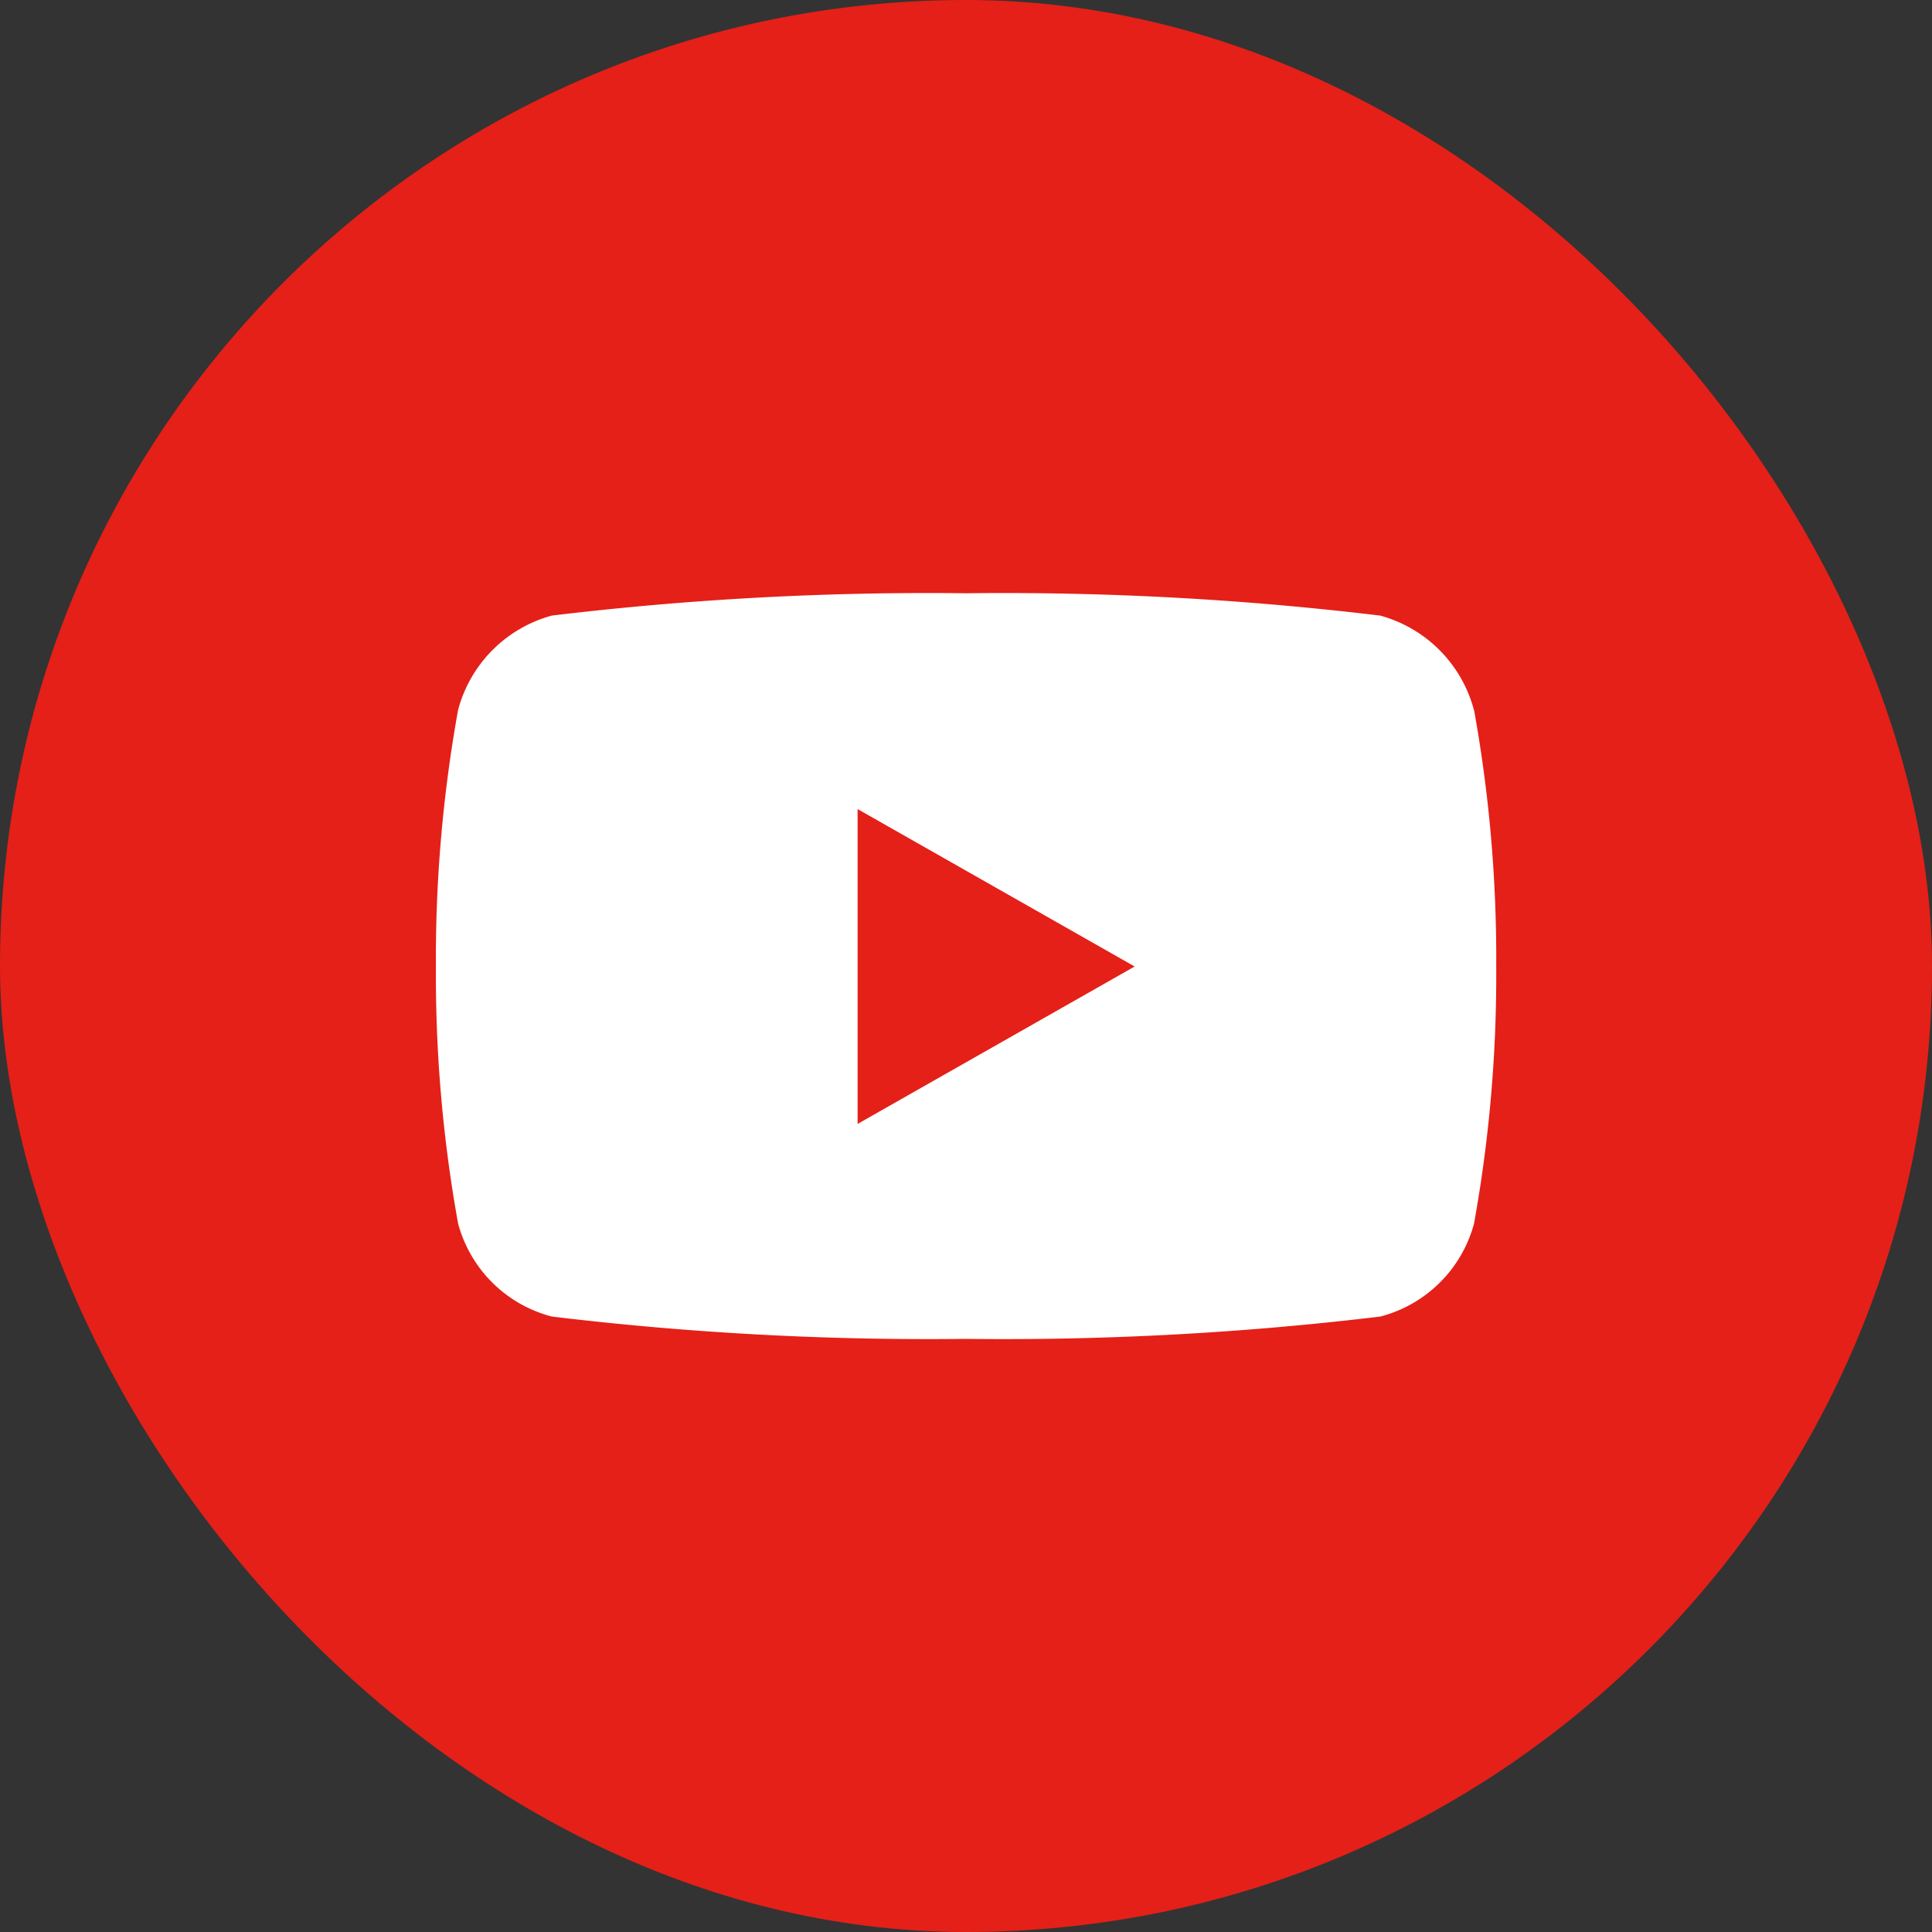
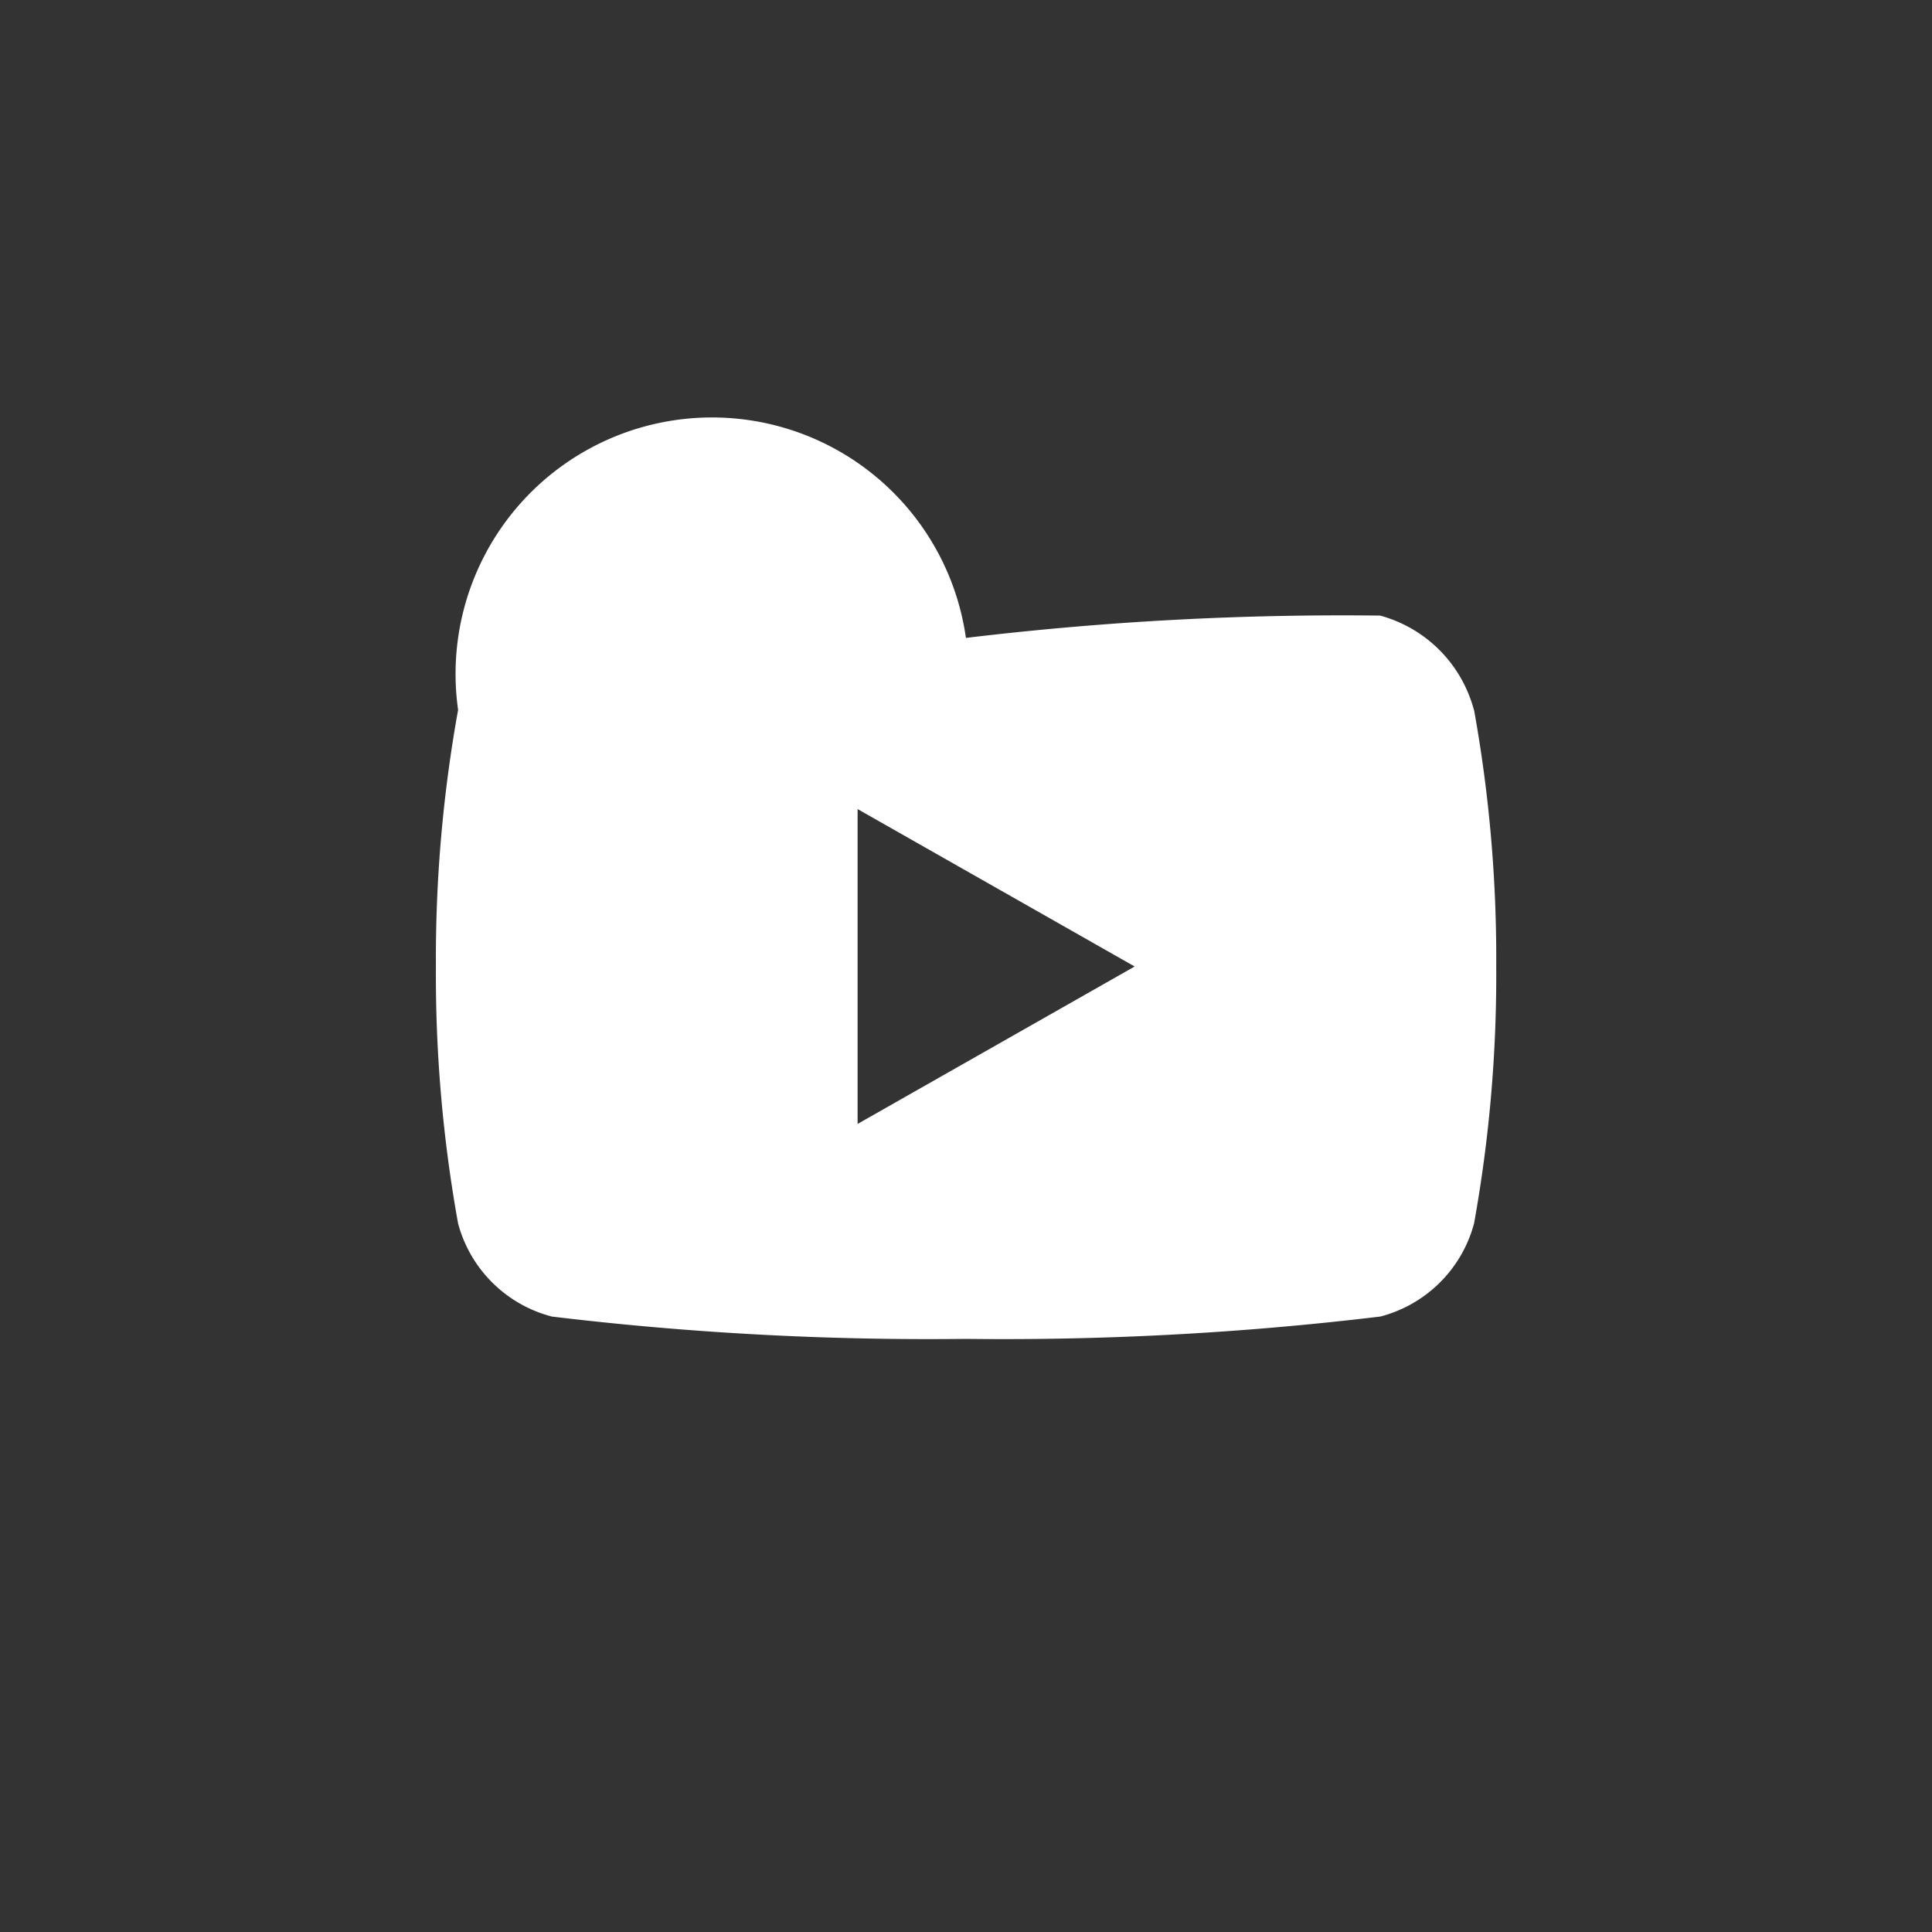
<svg xmlns="http://www.w3.org/2000/svg" width="27" height="27" viewBox="0 0 27 27">
  <rect x="0" y="0" width="27" height="27" fill="#333333" stroke="none" />
  <g id="icon-yt" transform="translate(-888 -3)">
-     <rect id="Rettangolo_59" data-name="Rettangolo 59" width="27" height="27" rx="13.5" transform="translate(888 3)" fill="#e42018" />
-     <path id="Icon_awesome-youtube" data-name="Icon awesome-youtube" d="M15.556,6.13a1.862,1.862,0,0,0-1.31-1.318A44,44,0,0,0,8.458,4.5a44,44,0,0,0-5.789.312A1.862,1.862,0,0,0,1.36,6.13a19.529,19.529,0,0,0-.31,3.589,19.529,19.529,0,0,0,.31,3.589,1.834,1.834,0,0,0,1.31,1.3,44,44,0,0,0,5.789.312,44,44,0,0,0,5.789-.312,1.834,1.834,0,0,0,1.31-1.3,19.529,19.529,0,0,0,.31-3.589,19.529,19.529,0,0,0-.31-3.589ZM6.943,11.922V7.516l3.872,2.2-3.872,2.2Z" transform="translate(893.042 6.791)" fill="#fff" />
+     <path id="Icon_awesome-youtube" data-name="Icon awesome-youtube" d="M15.556,6.13a1.862,1.862,0,0,0-1.31-1.318a44,44,0,0,0-5.789.312A1.862,1.862,0,0,0,1.36,6.13a19.529,19.529,0,0,0-.31,3.589,19.529,19.529,0,0,0,.31,3.589,1.834,1.834,0,0,0,1.31,1.3,44,44,0,0,0,5.789.312,44,44,0,0,0,5.789-.312,1.834,1.834,0,0,0,1.31-1.3,19.529,19.529,0,0,0,.31-3.589,19.529,19.529,0,0,0-.31-3.589ZM6.943,11.922V7.516l3.872,2.2-3.872,2.2Z" transform="translate(893.042 6.791)" fill="#fff" />
  </g>
</svg>